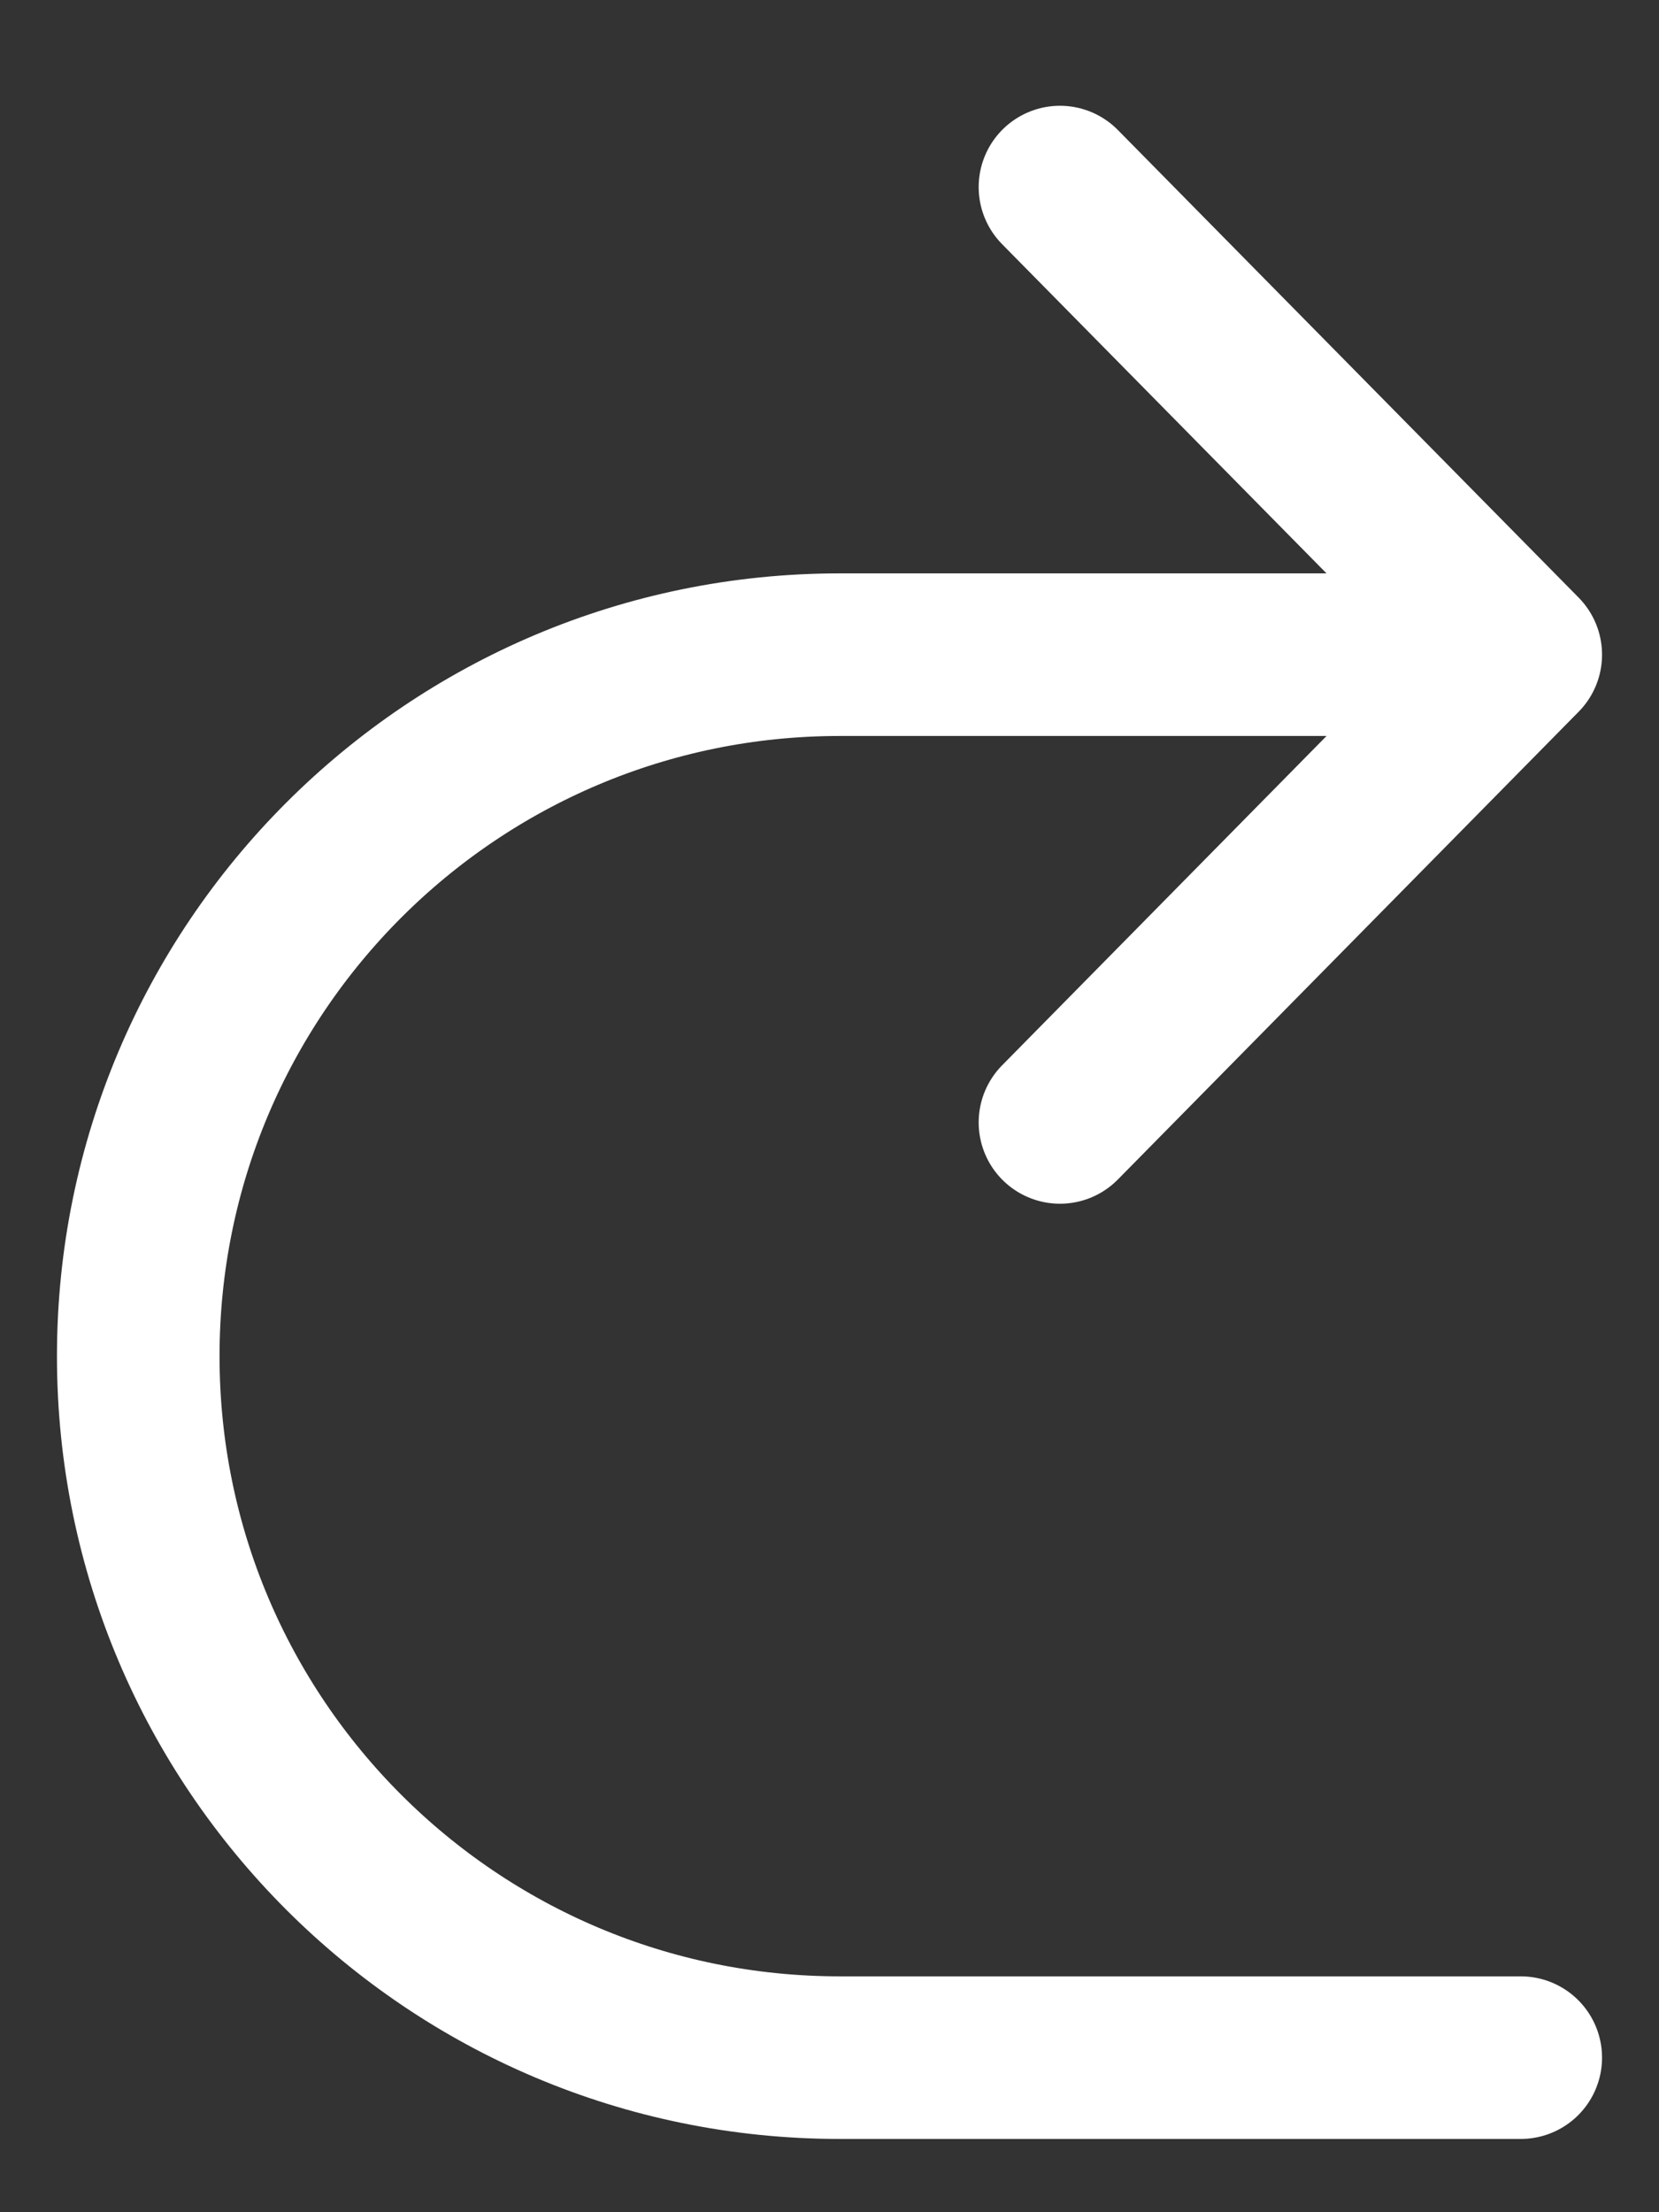
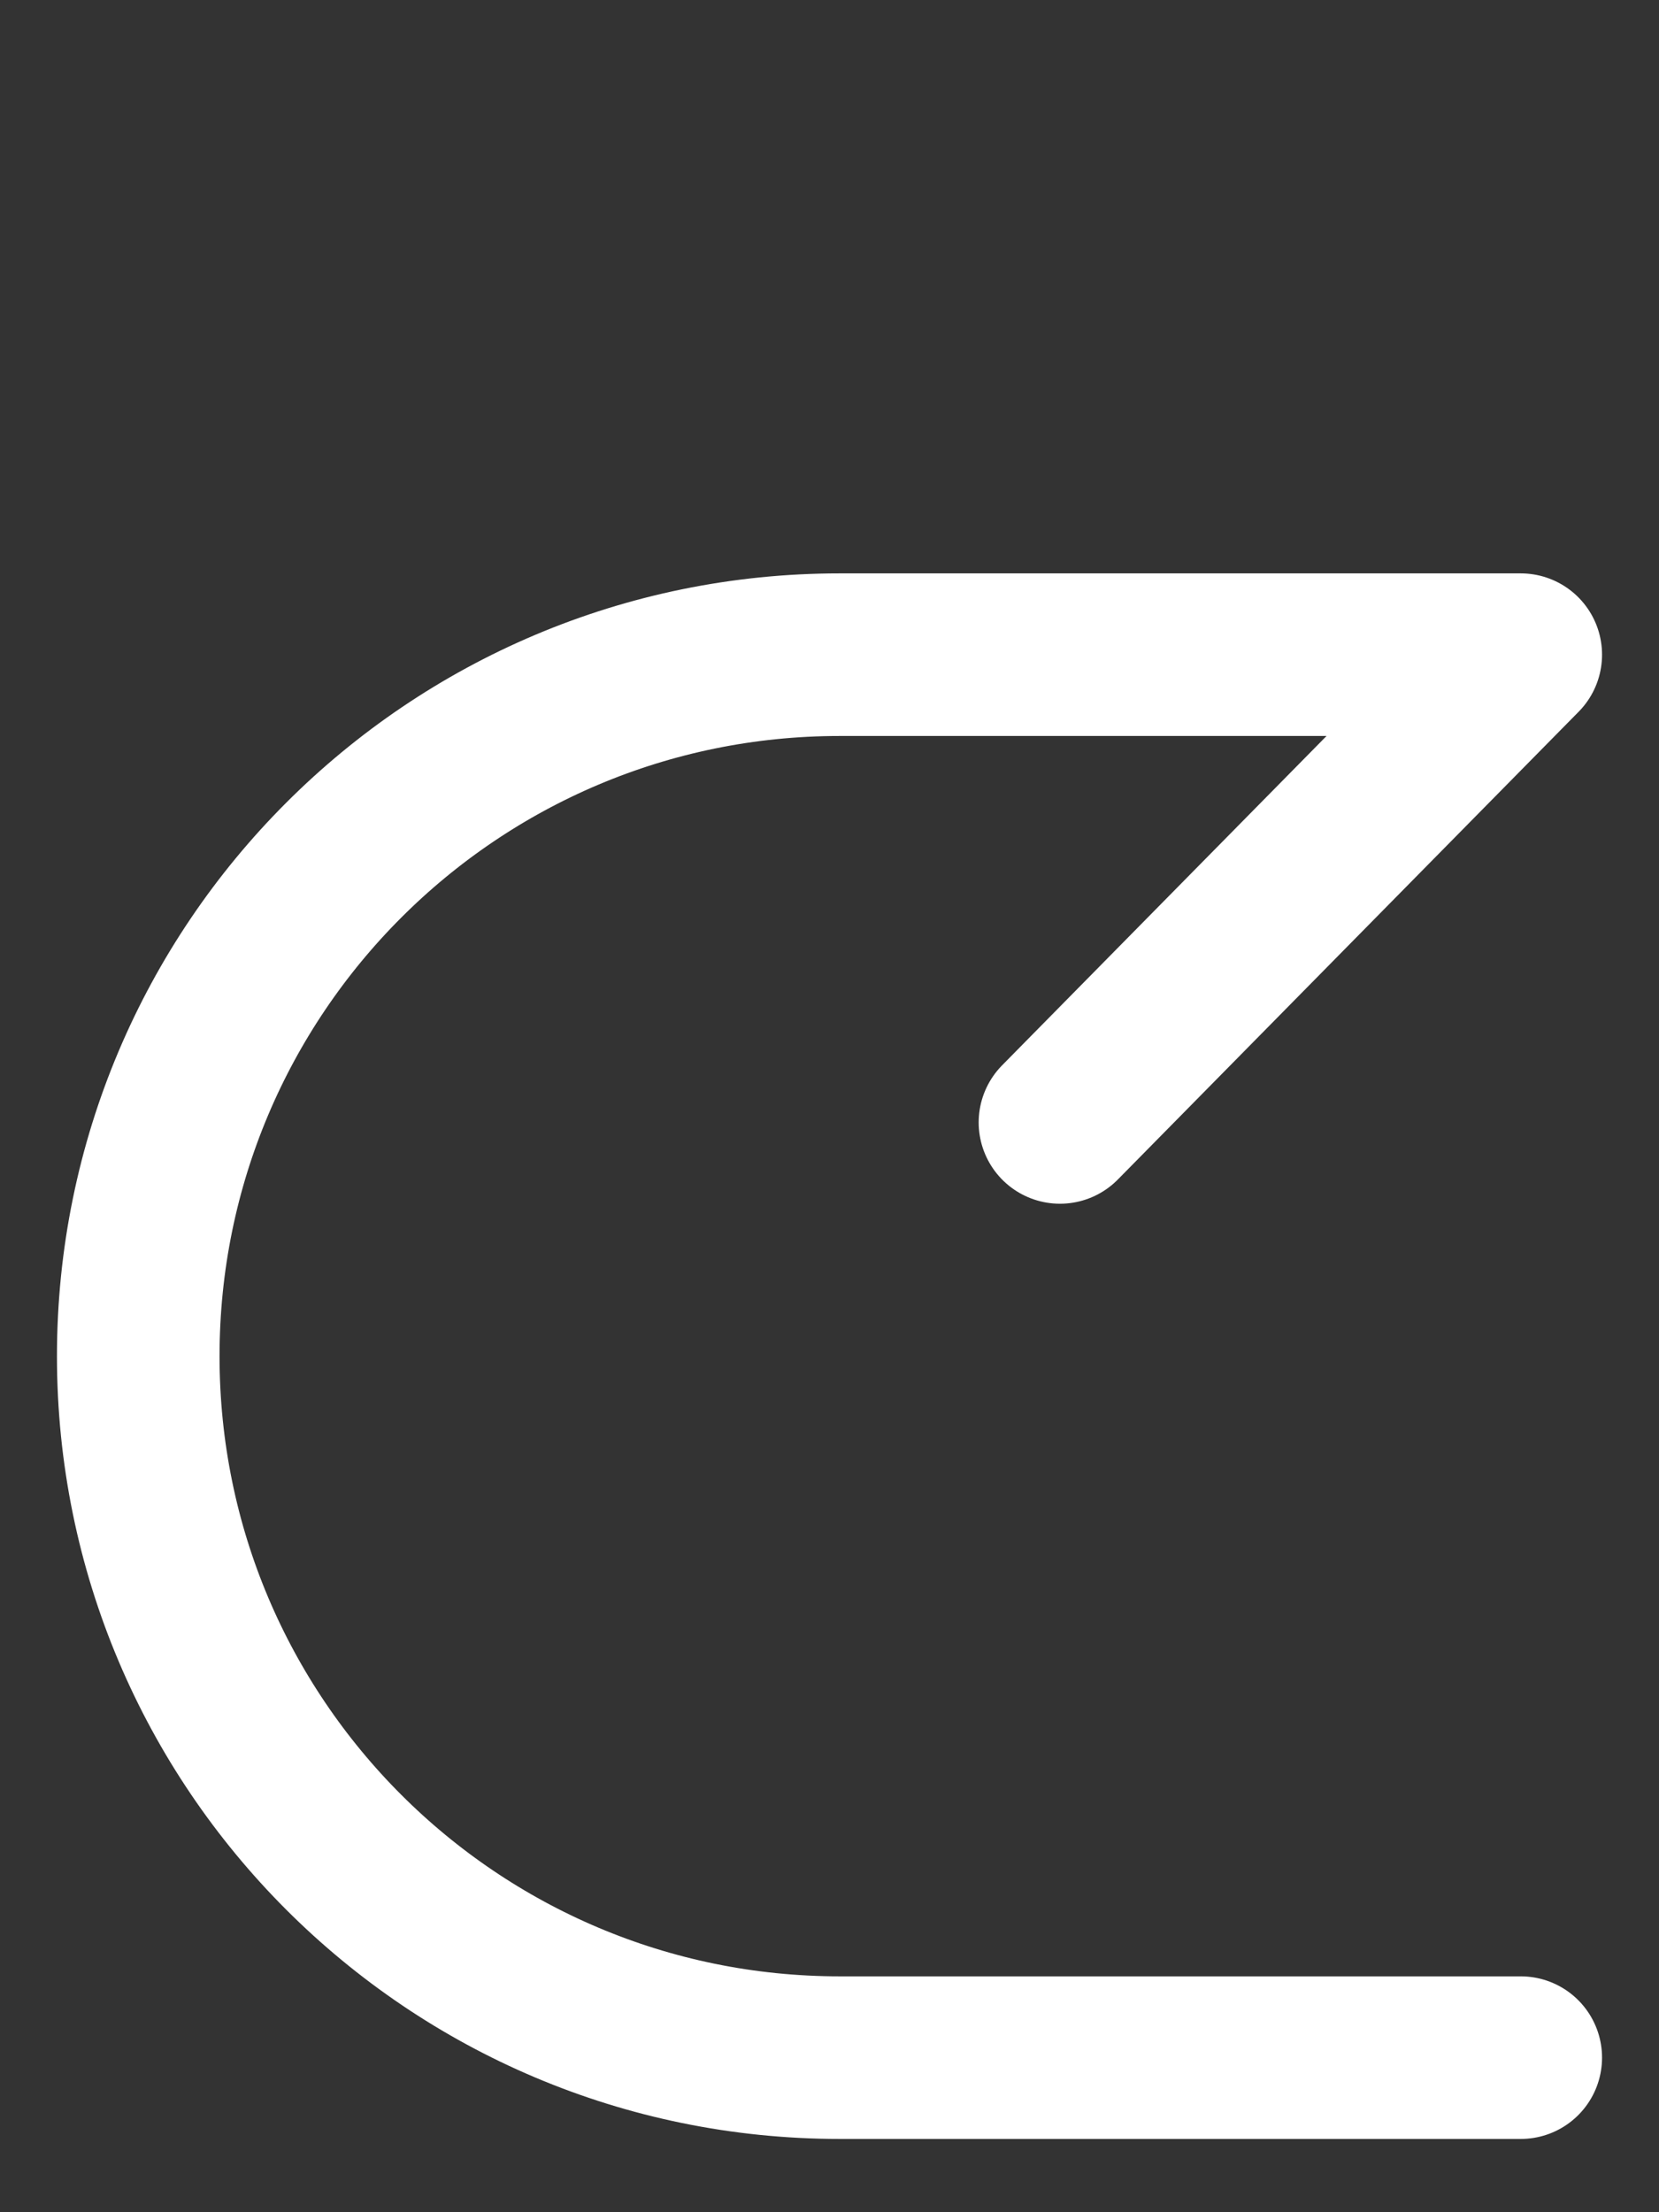
<svg xmlns="http://www.w3.org/2000/svg" fill="none" height="100%" overflow="visible" preserveAspectRatio="none" style="display: block;" viewBox="0 0 12 16" width="100%">
  <rect x="0" y="0" width="12" height="16" fill="#333333" stroke="none" />
  <g id="Frame 1086995">
-     <path d="M11 14.882H6.074C3.272 14.882 1 12.611 1 9.809V9.809C1 7.007 3.272 4.735 6.074 4.735H11M11 4.735L7.667 1.353M11 4.735L7.667 8.118" id="Vector 18" stroke="white" stroke-linecap="round" stroke-width="1.176" />
+     <path d="M11 14.882H6.074C3.272 14.882 1 12.611 1 9.809V9.809C1 7.007 3.272 4.735 6.074 4.735H11M11 4.735M11 4.735L7.667 8.118" id="Vector 18" stroke="white" stroke-linecap="round" stroke-width="1.176" />
  </g>
</svg>